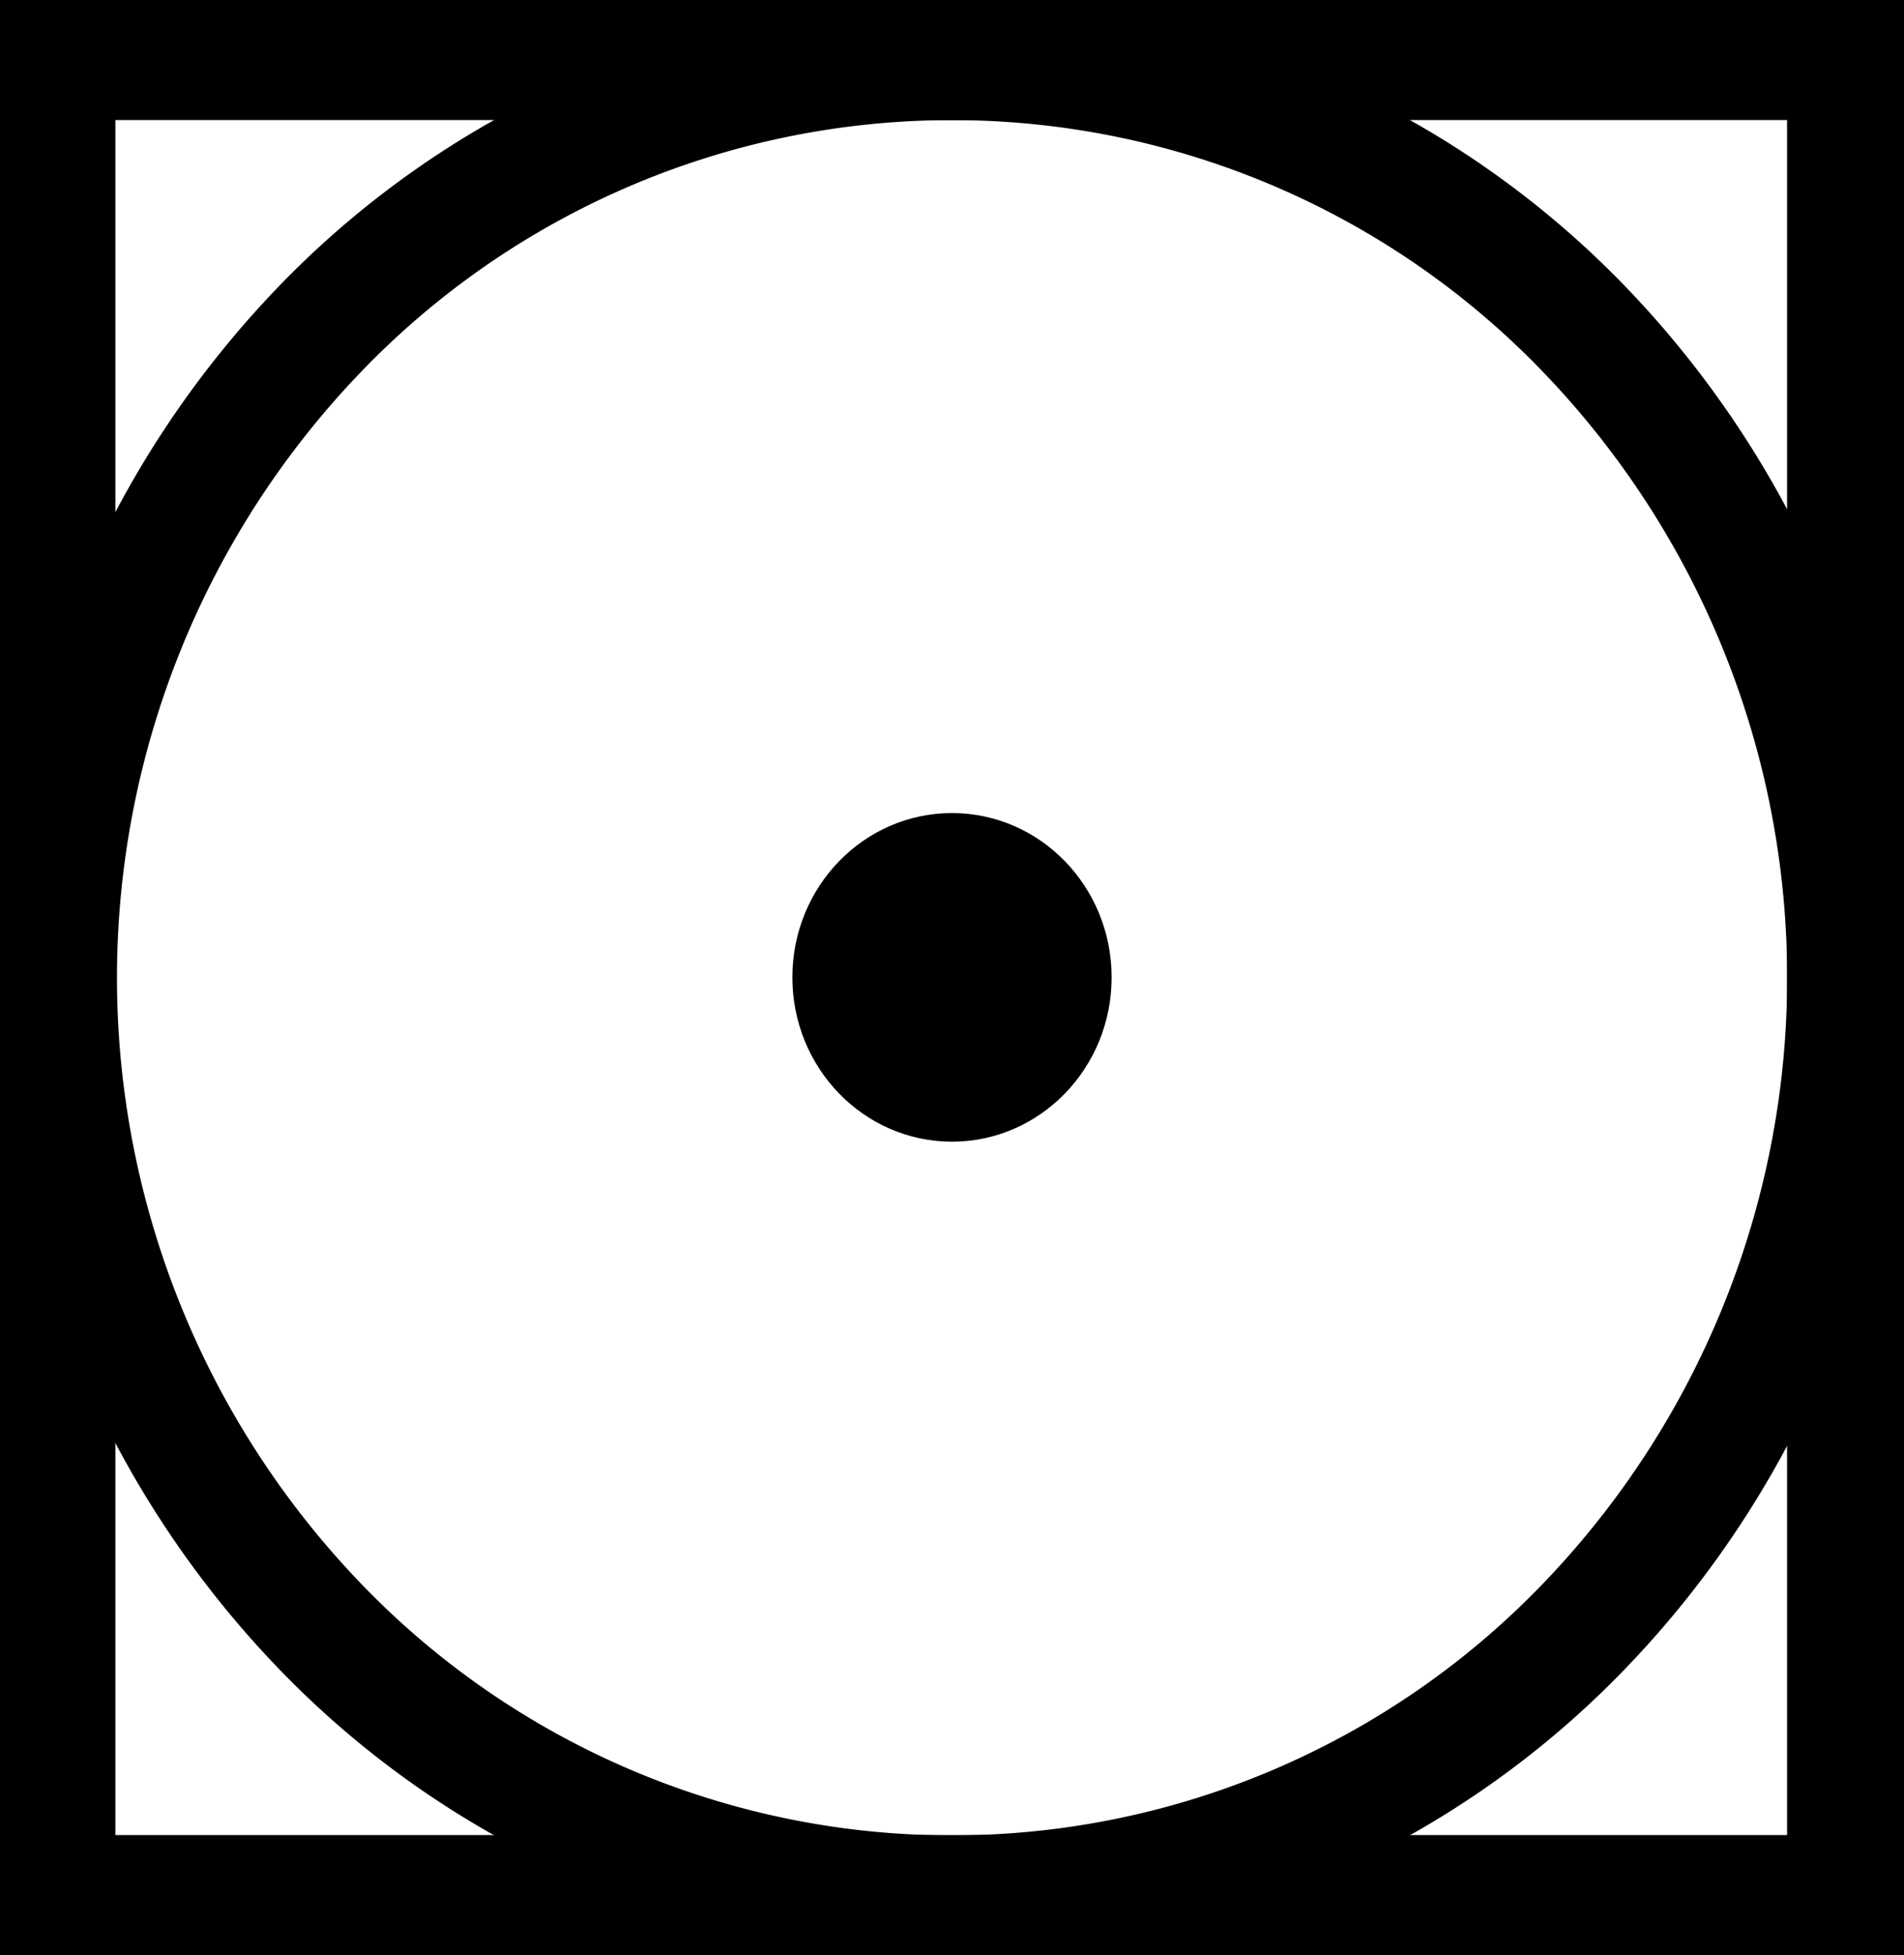
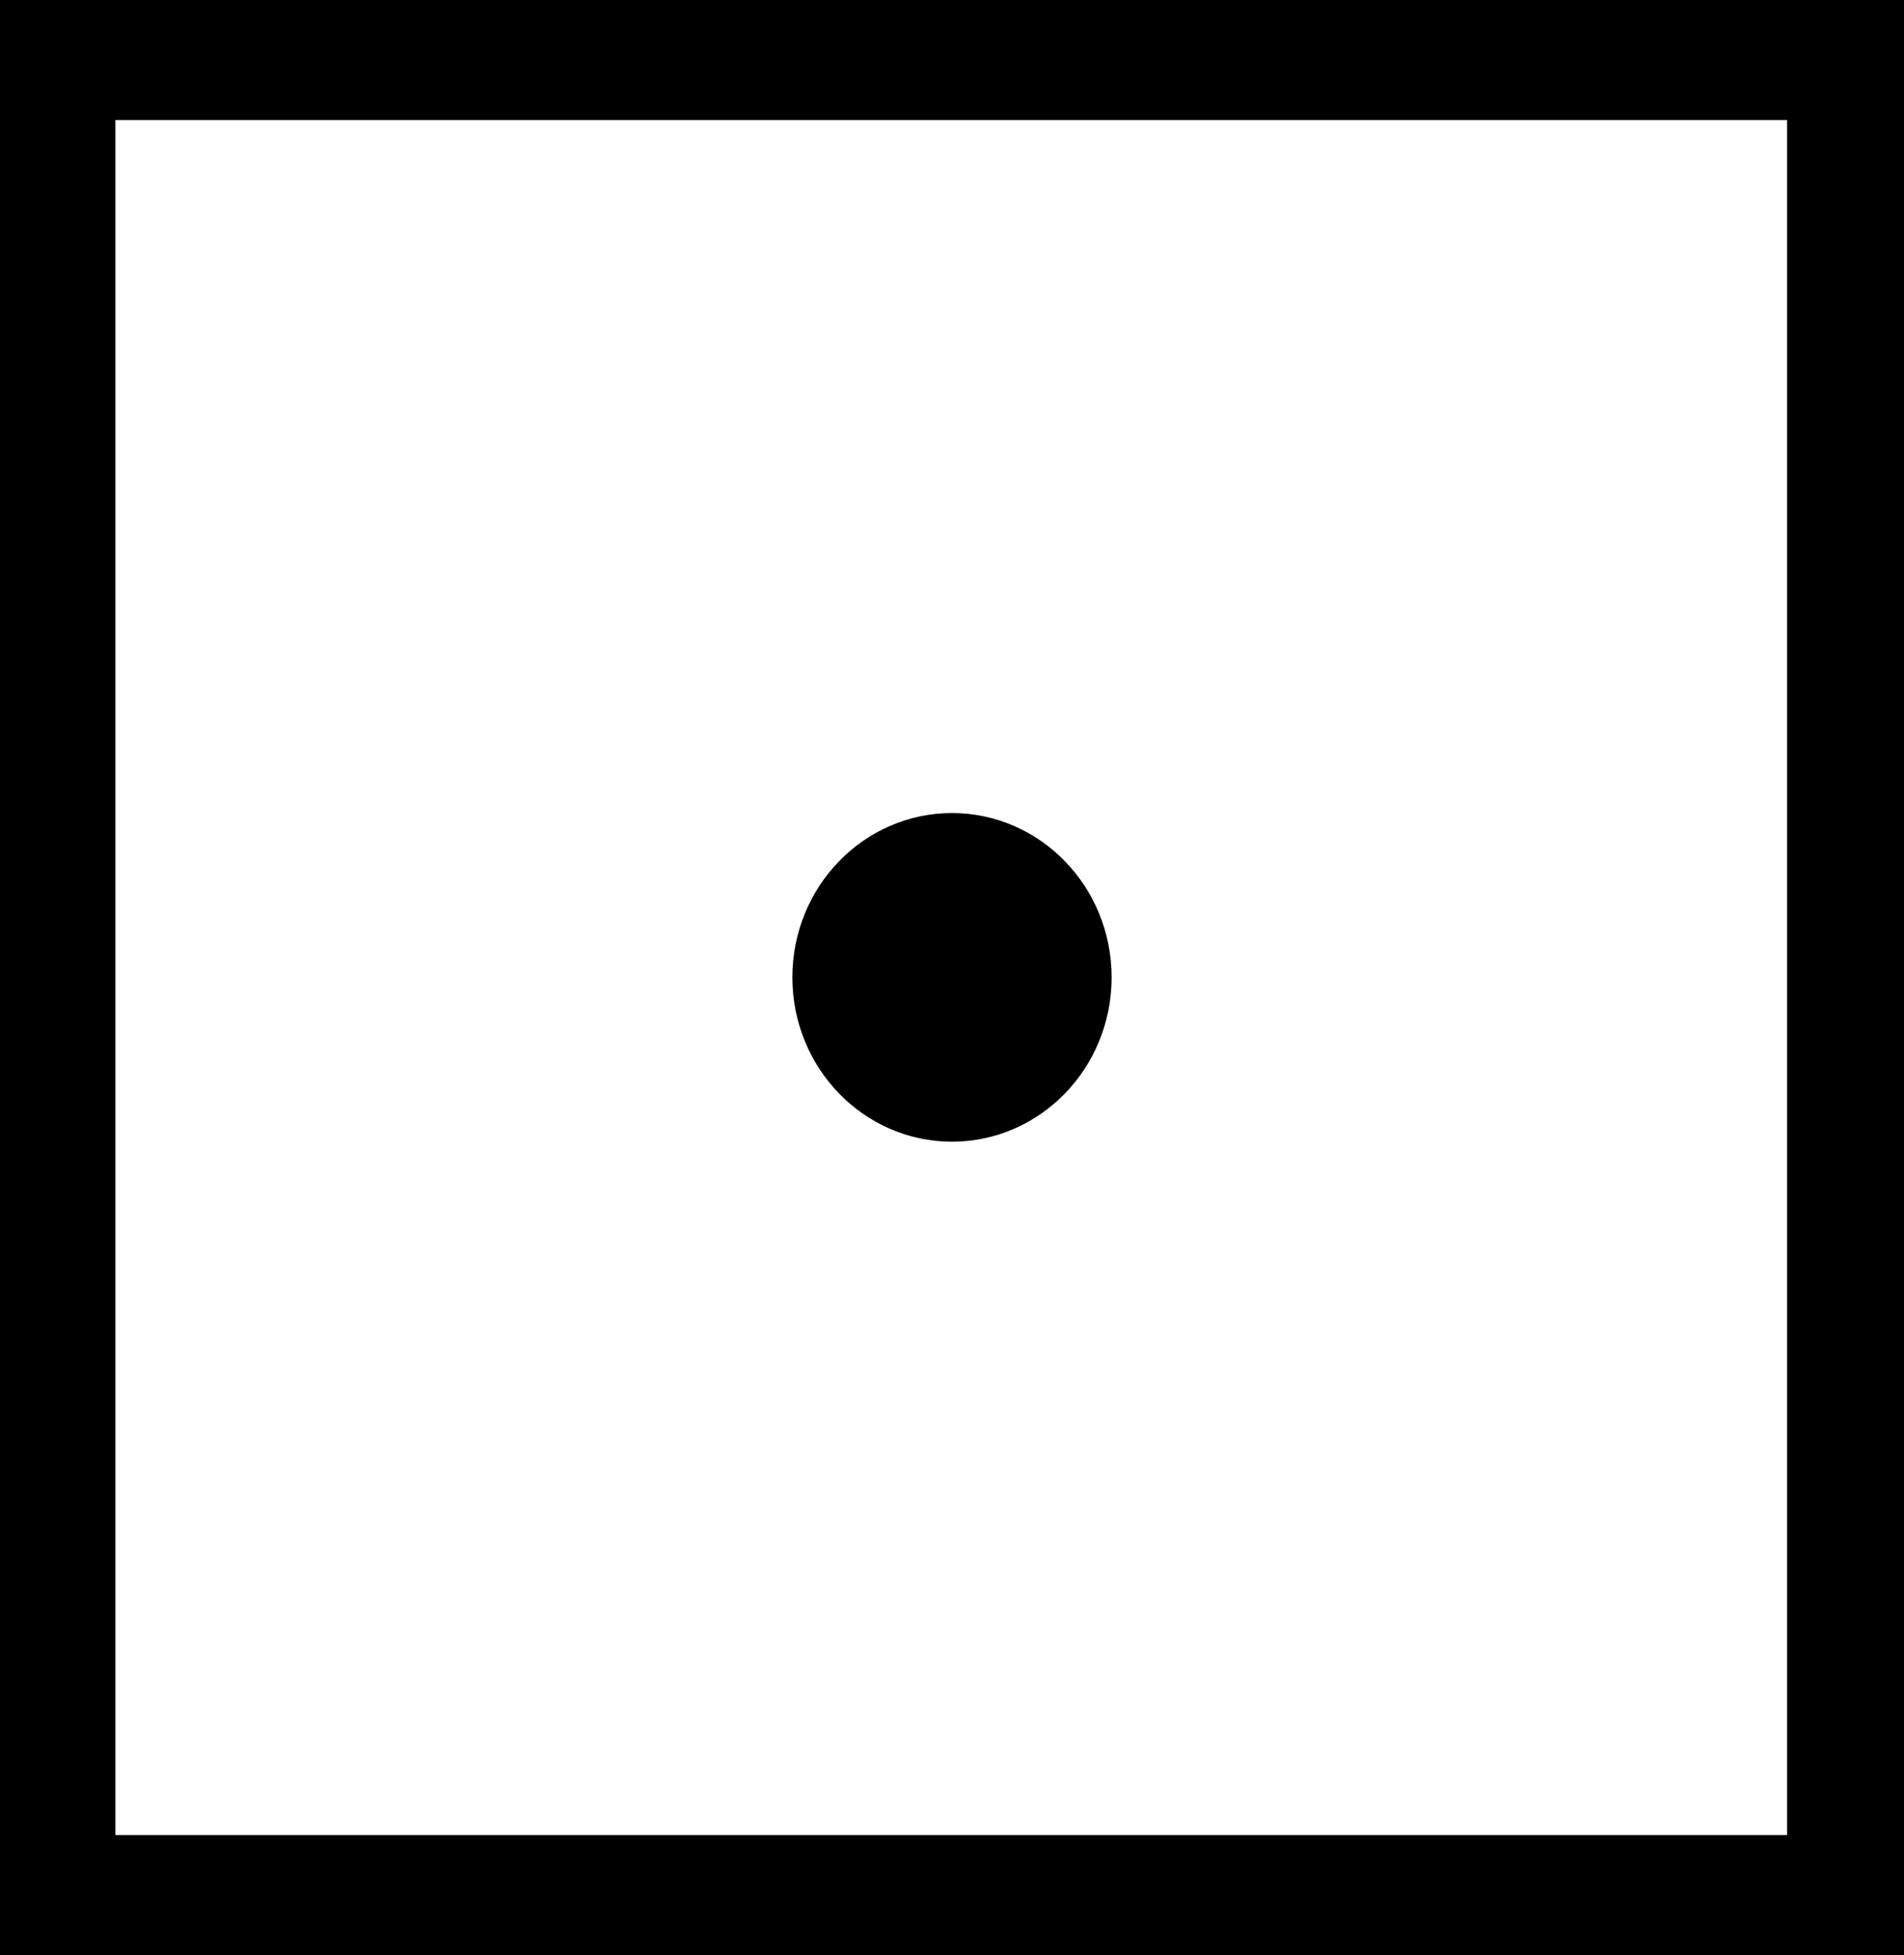
<svg xmlns="http://www.w3.org/2000/svg" viewBox="0 0 49.5 50.81">
  <defs>
    <style>.cls-1{fill-rule:evenodd;}</style>
  </defs>
  <title>16</title>
  <g id="Layer_2" data-name="Layer 2">
    <g id="Слой_1" data-name="Слой 1">
      <ellipse cx="24.75" cy="25.4" rx="4.15" ry="4.27" />
      <path class="cls-1" d="M1.52,0h48V50.81H0V0ZM46.46,3.12H3V47.69H46.46Z" />
-       <path class="cls-1" d="M24.75,0a24.35,24.35,0,0,1,17.5,7.44,25.88,25.88,0,0,1,0,35.93,24.3,24.3,0,0,1-35,0,25.88,25.88,0,0,1,0-35.93A24.35,24.35,0,0,1,24.75,0ZM40.1,9.65a21.31,21.31,0,0,0-30.7,0,22.71,22.71,0,0,0,0,31.52,21.31,21.31,0,0,0,30.7,0,22.7,22.7,0,0,0,0-31.52Z" />
    </g>
  </g>
</svg>